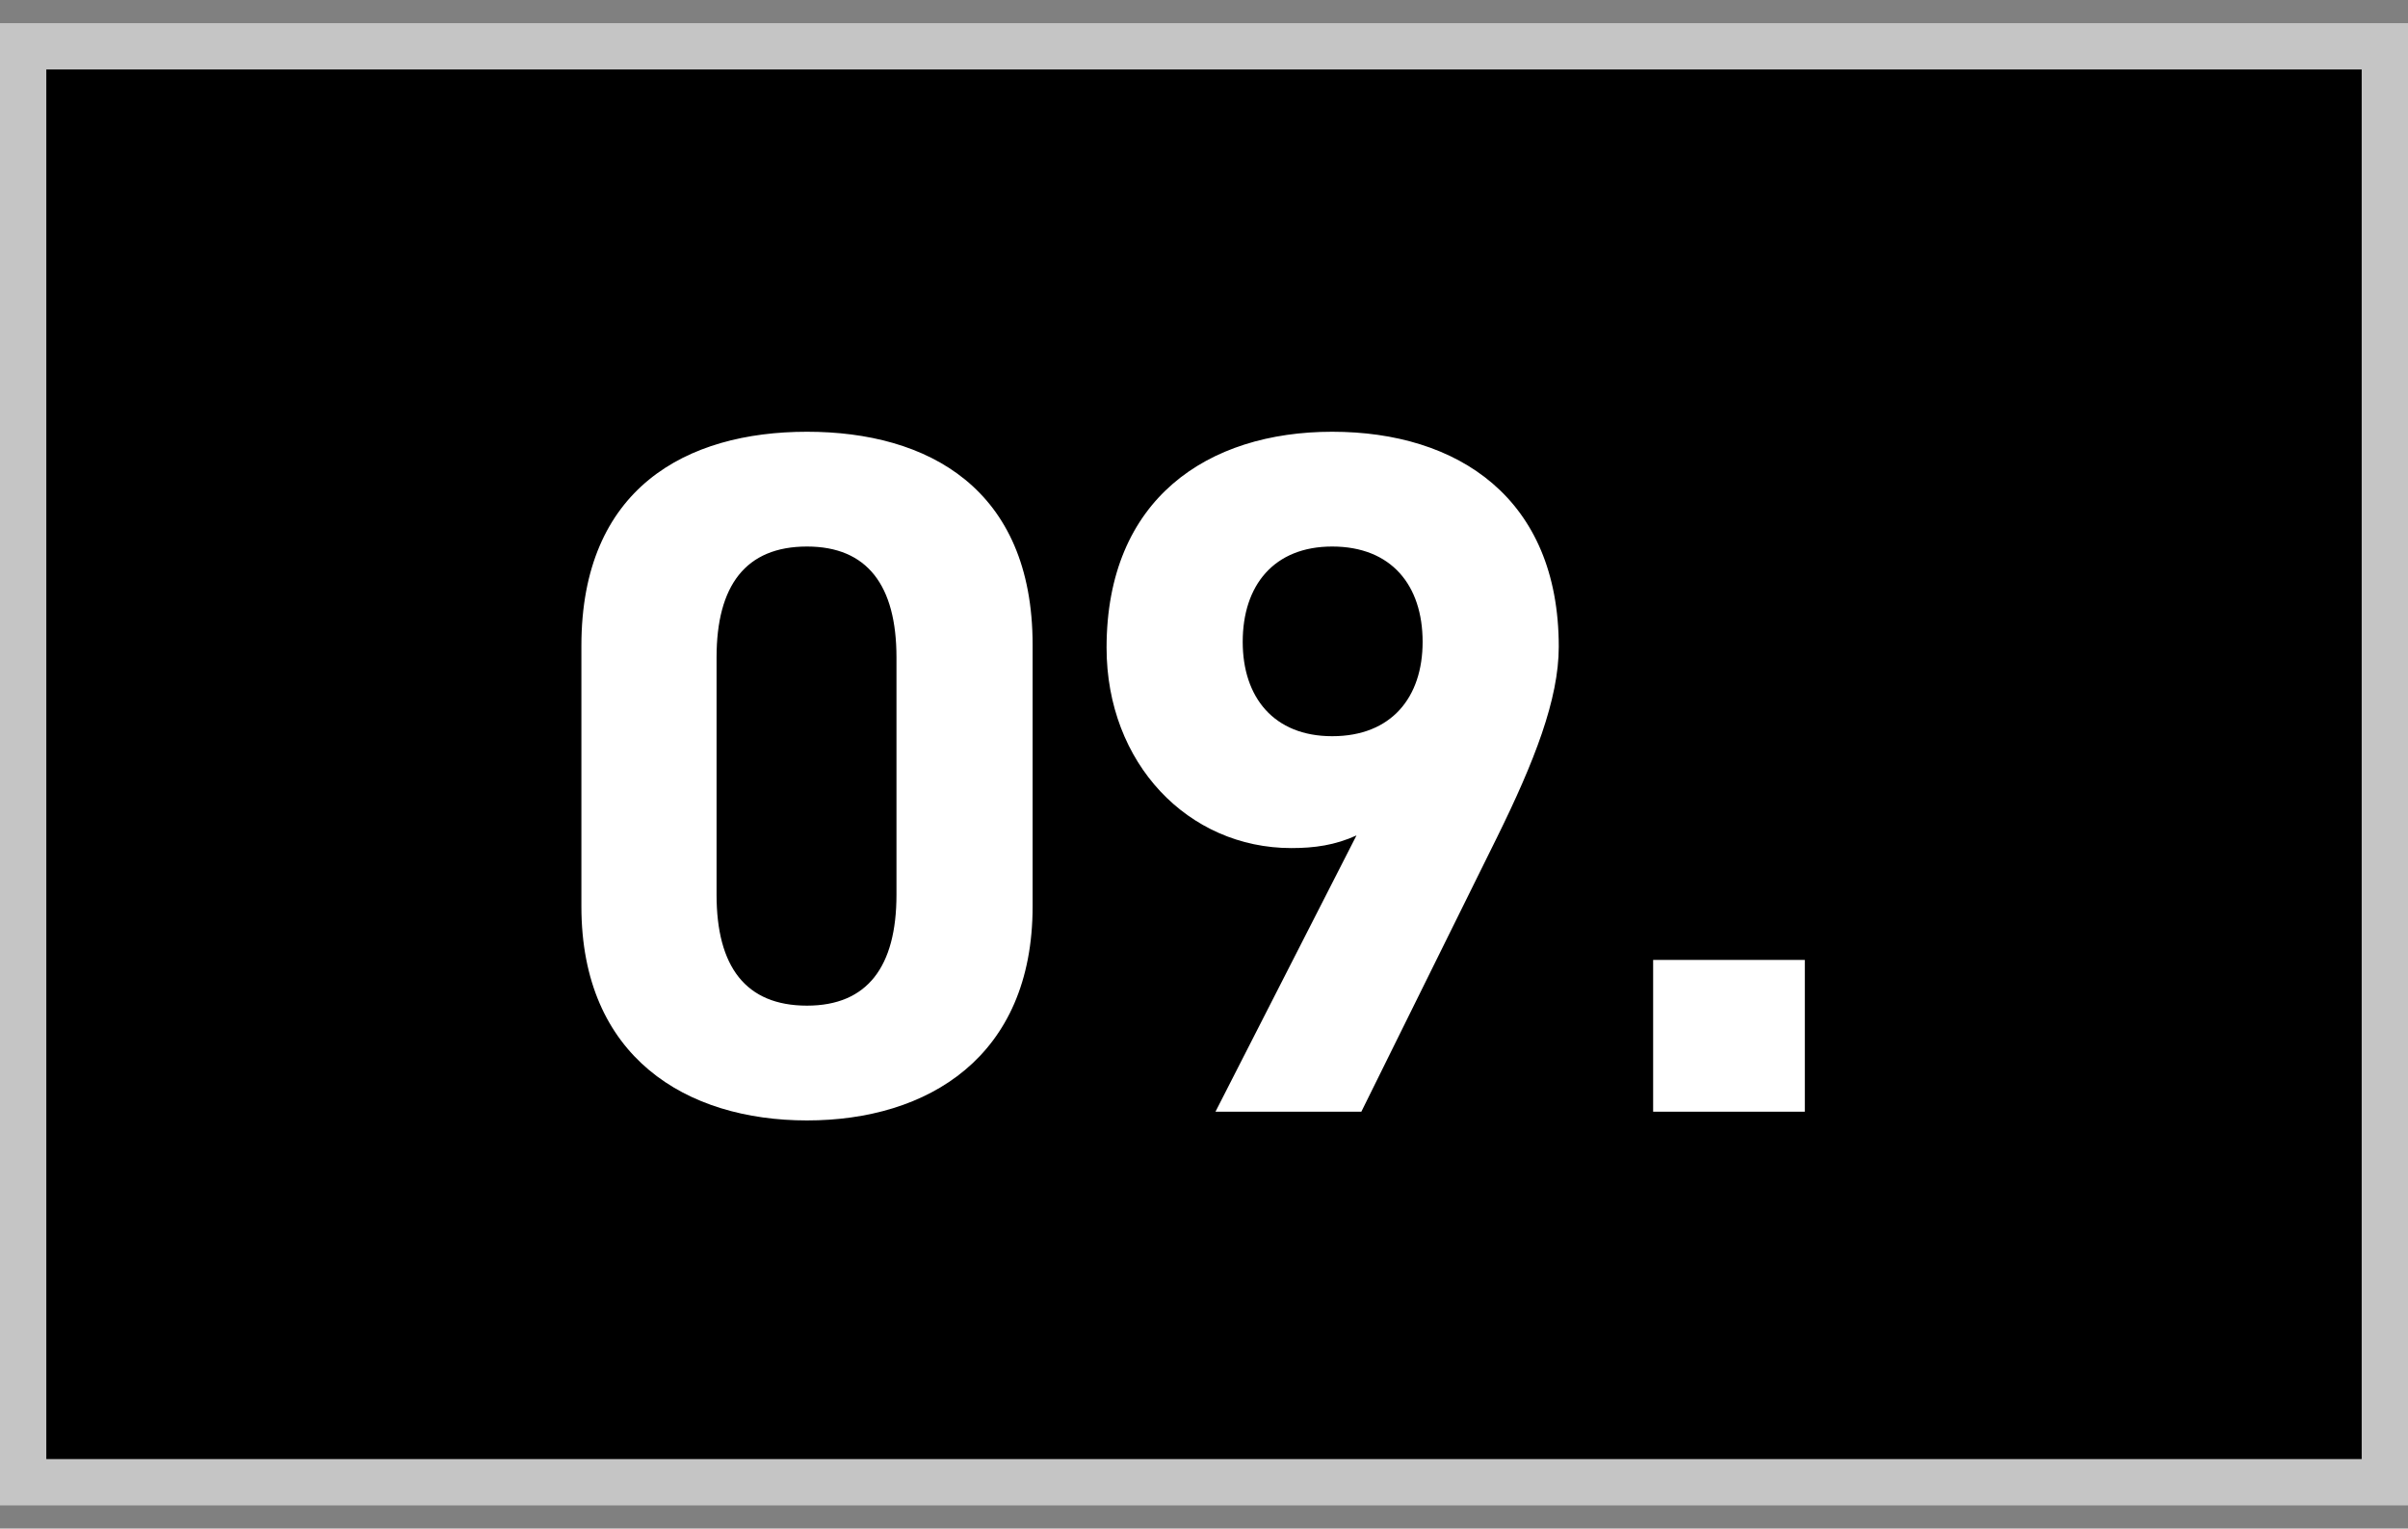
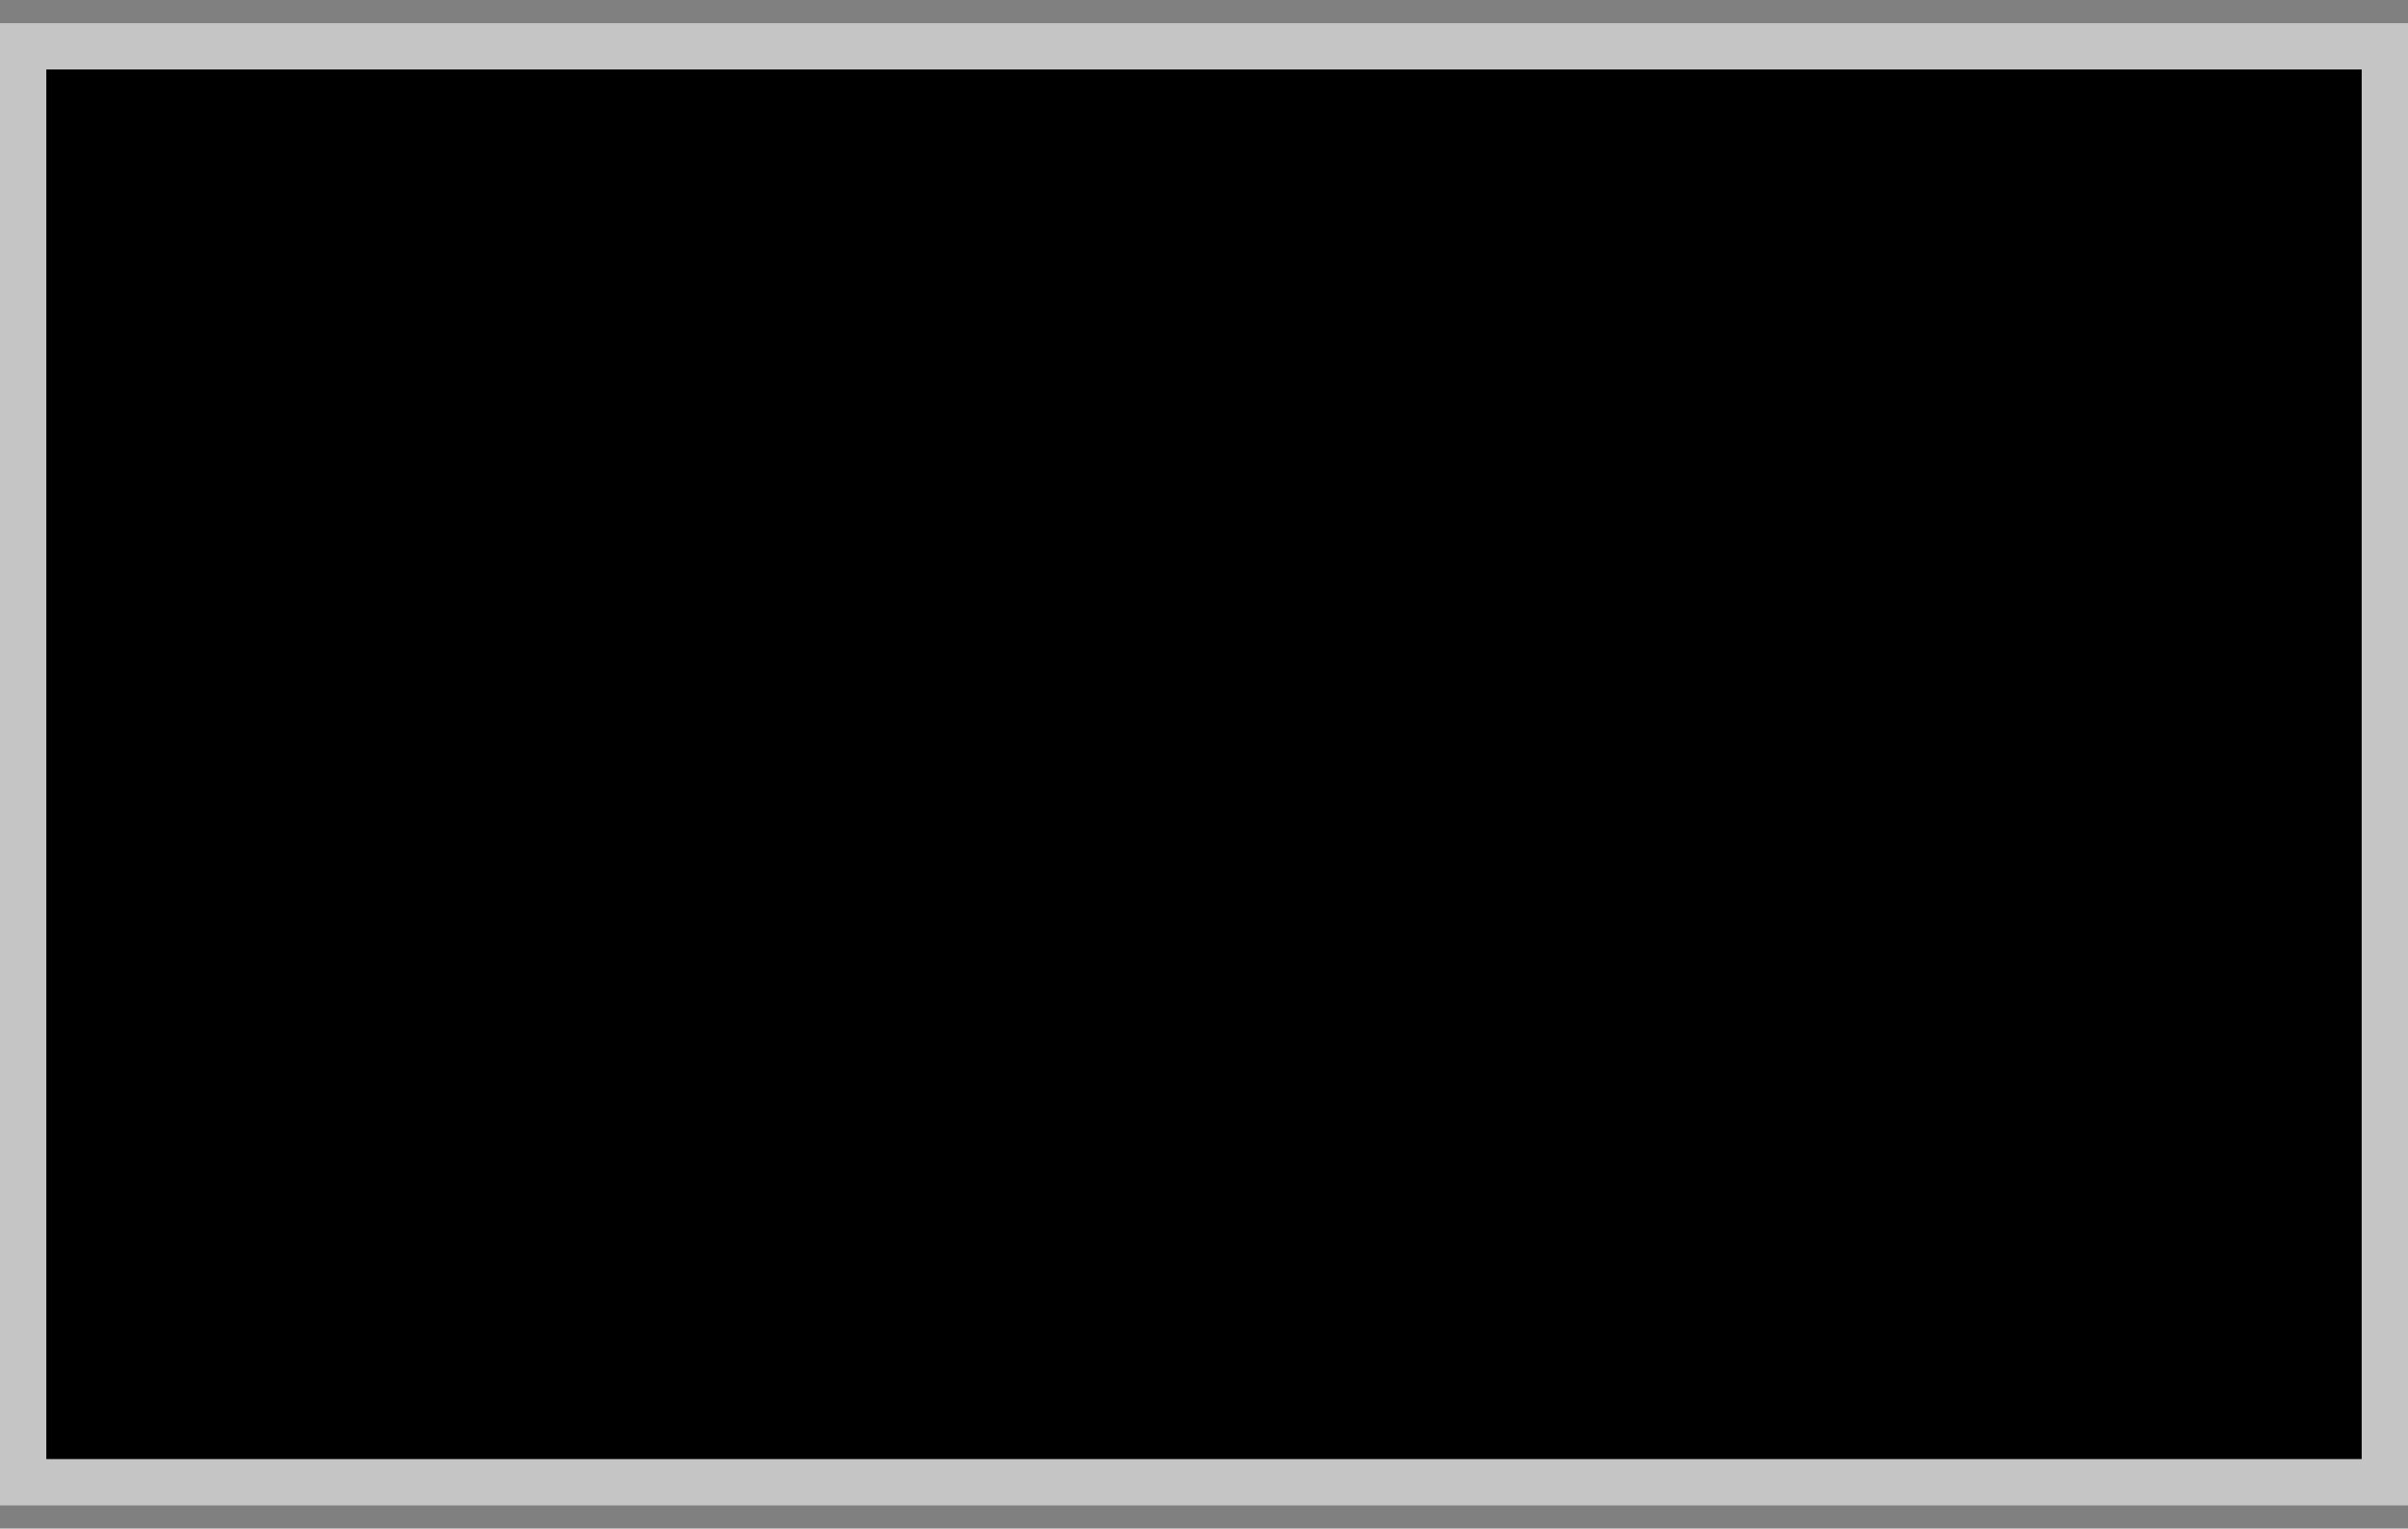
<svg xmlns="http://www.w3.org/2000/svg" width="52" height="33" viewBox="0 0 52 33" fill="none">
  <rect x="0" y="0" width="52" height="33" fill="#808080" stroke="none" />
  <rect x="0.5" y="1" width="51" height="31" fill="black" stroke="#C5C5C5" />
-   <path d="M22.299 13.92V19.569C22.299 22.824 20.031 24.189 17.427 24.189C14.823 24.189 12.555 22.824 12.555 19.569V13.941C12.555 10.539 14.823 9.321 17.427 9.321C20.031 9.321 22.299 10.539 22.299 13.92ZM19.359 14.193C19.359 12.639 18.729 11.799 17.427 11.799C16.104 11.799 15.474 12.639 15.474 14.193V19.317C15.474 20.871 16.104 21.711 17.427 21.711C18.729 21.711 19.359 20.871 19.359 19.317V14.193ZM26.248 24L29.293 18.036C28.831 18.246 28.39 18.309 27.886 18.309C25.66 18.309 23.896 16.482 23.896 13.983C23.896 10.77 26.08 9.321 28.768 9.321C31.477 9.321 33.661 10.749 33.661 13.962C33.661 15.096 33.136 16.44 32.317 18.099L29.398 24H26.248ZM30.721 13.857C30.721 12.639 30.049 11.799 28.768 11.799C27.508 11.799 26.836 12.639 26.836 13.857C26.836 15.054 27.508 15.894 28.768 15.894C30.049 15.894 30.721 15.054 30.721 13.857ZM38.975 20.724V24H35.699V20.724H38.975Z" fill="white" />
</svg>